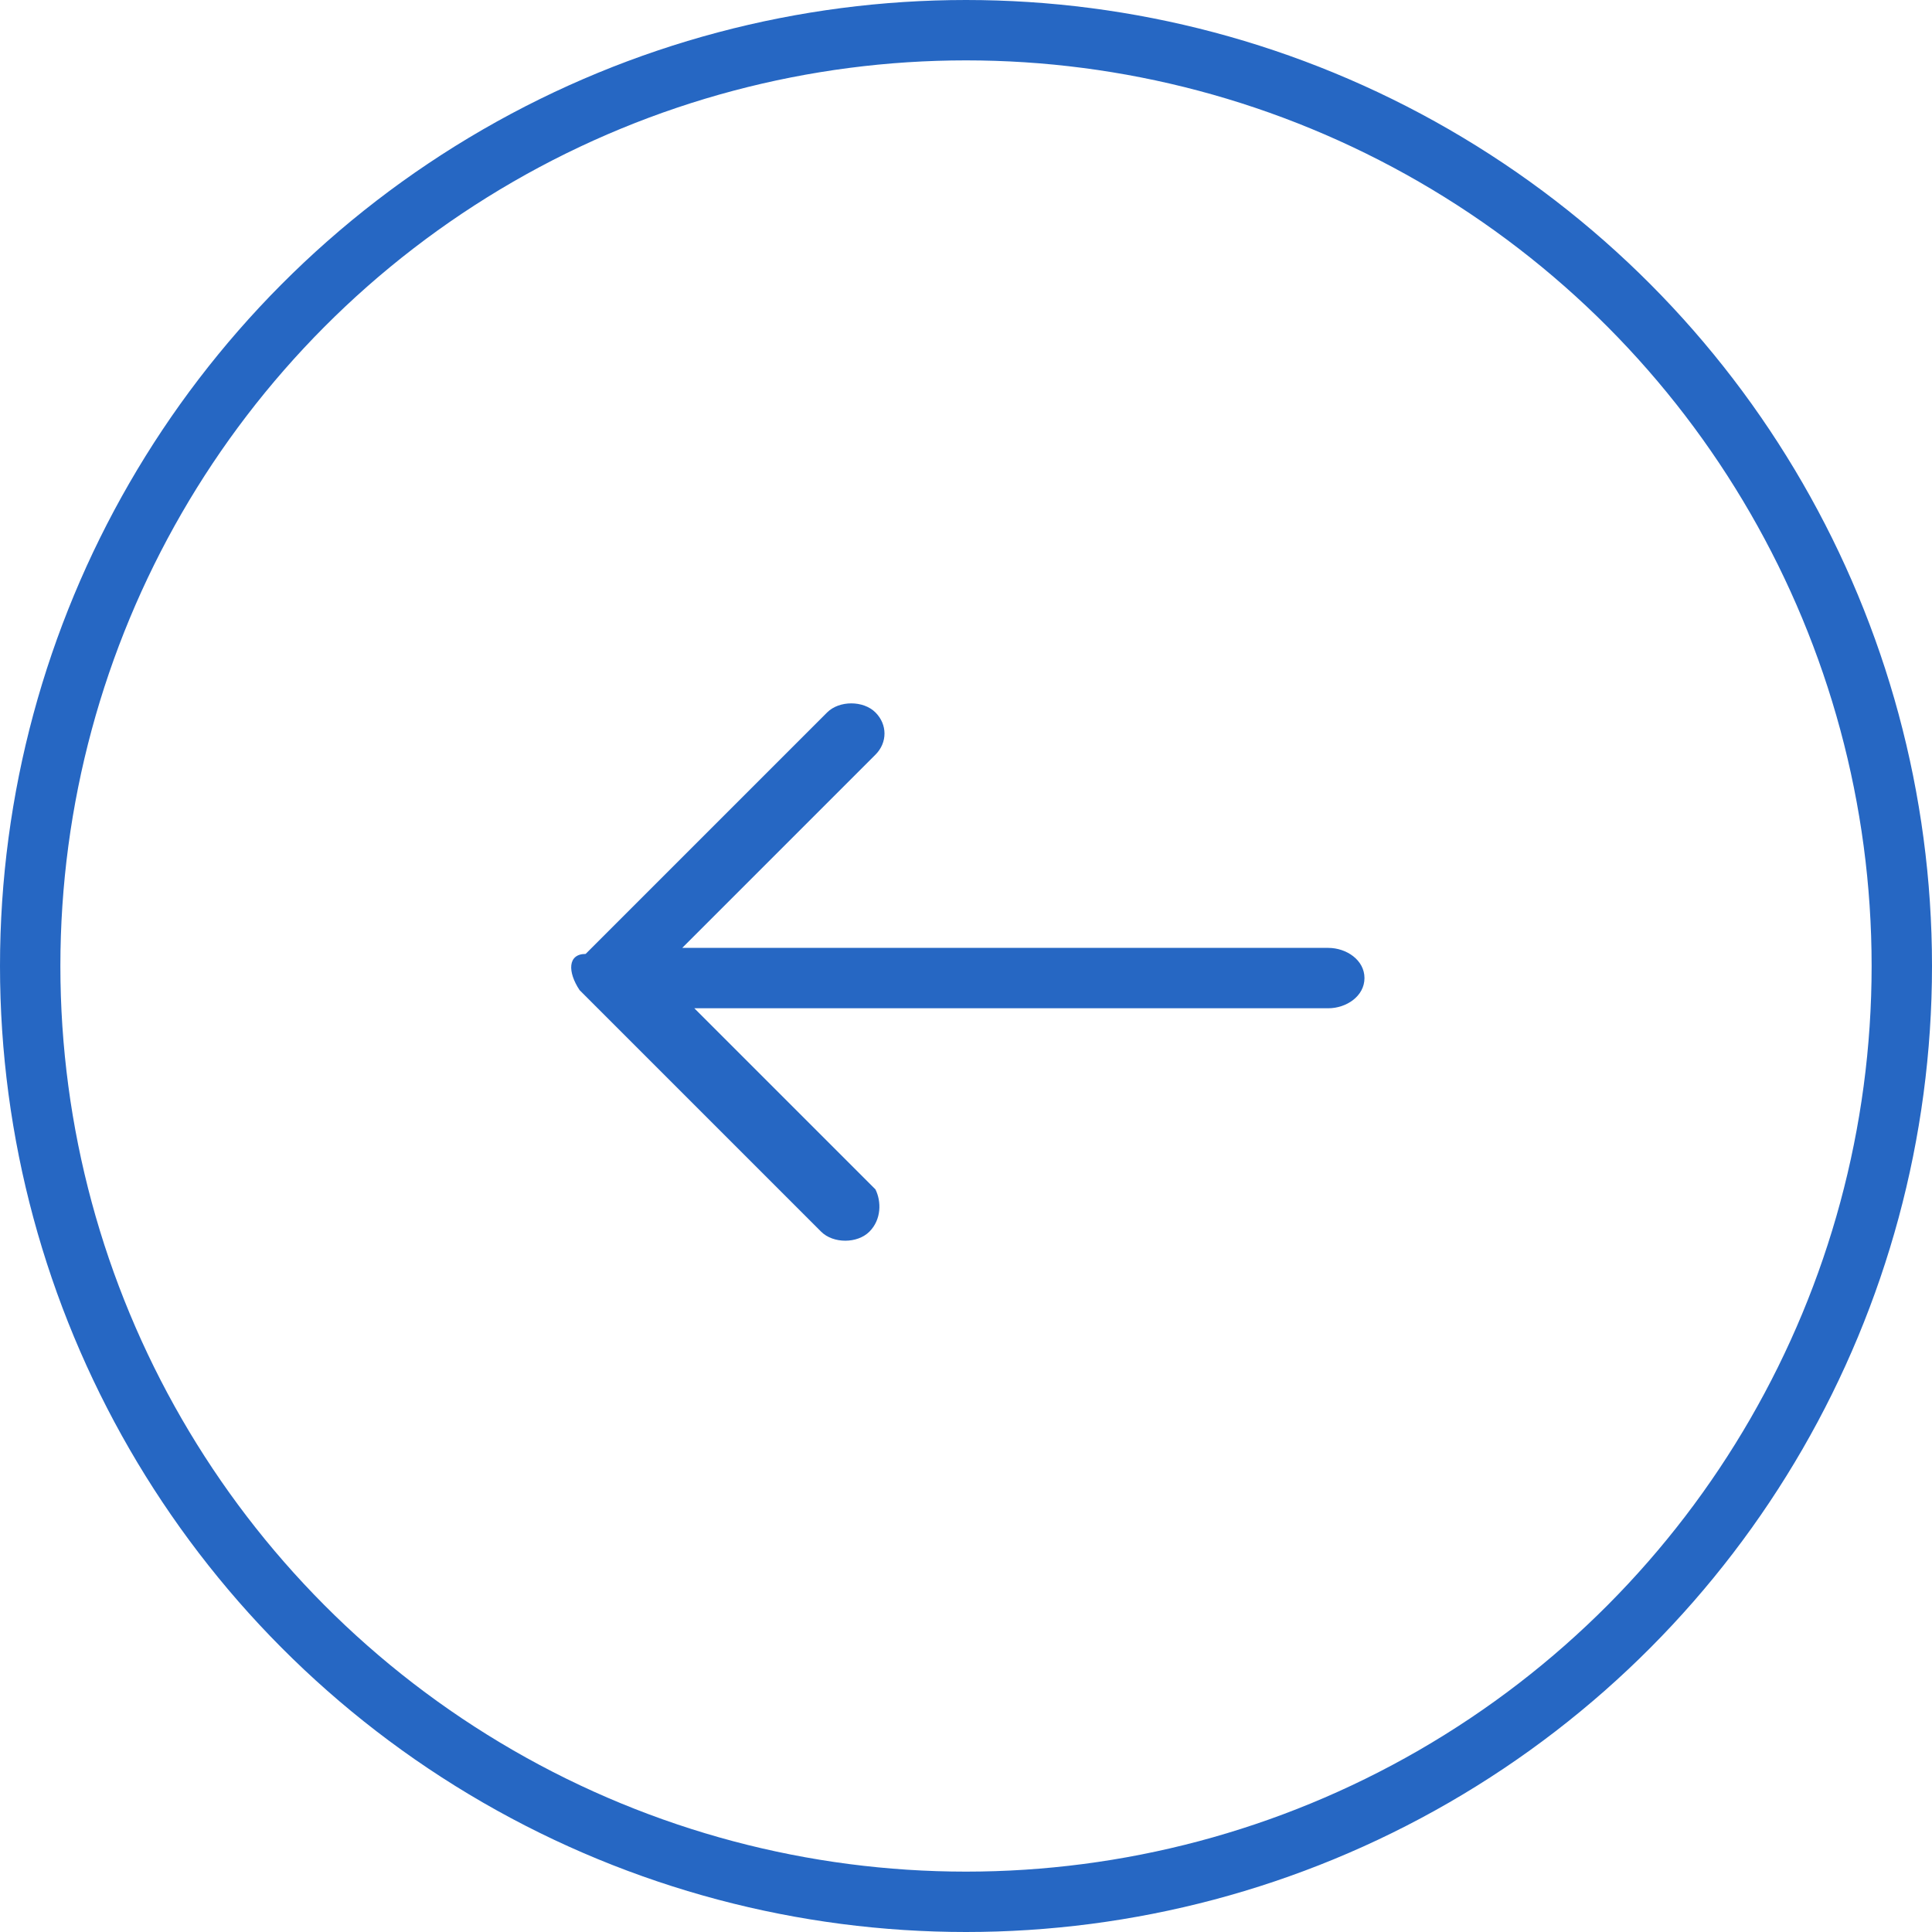
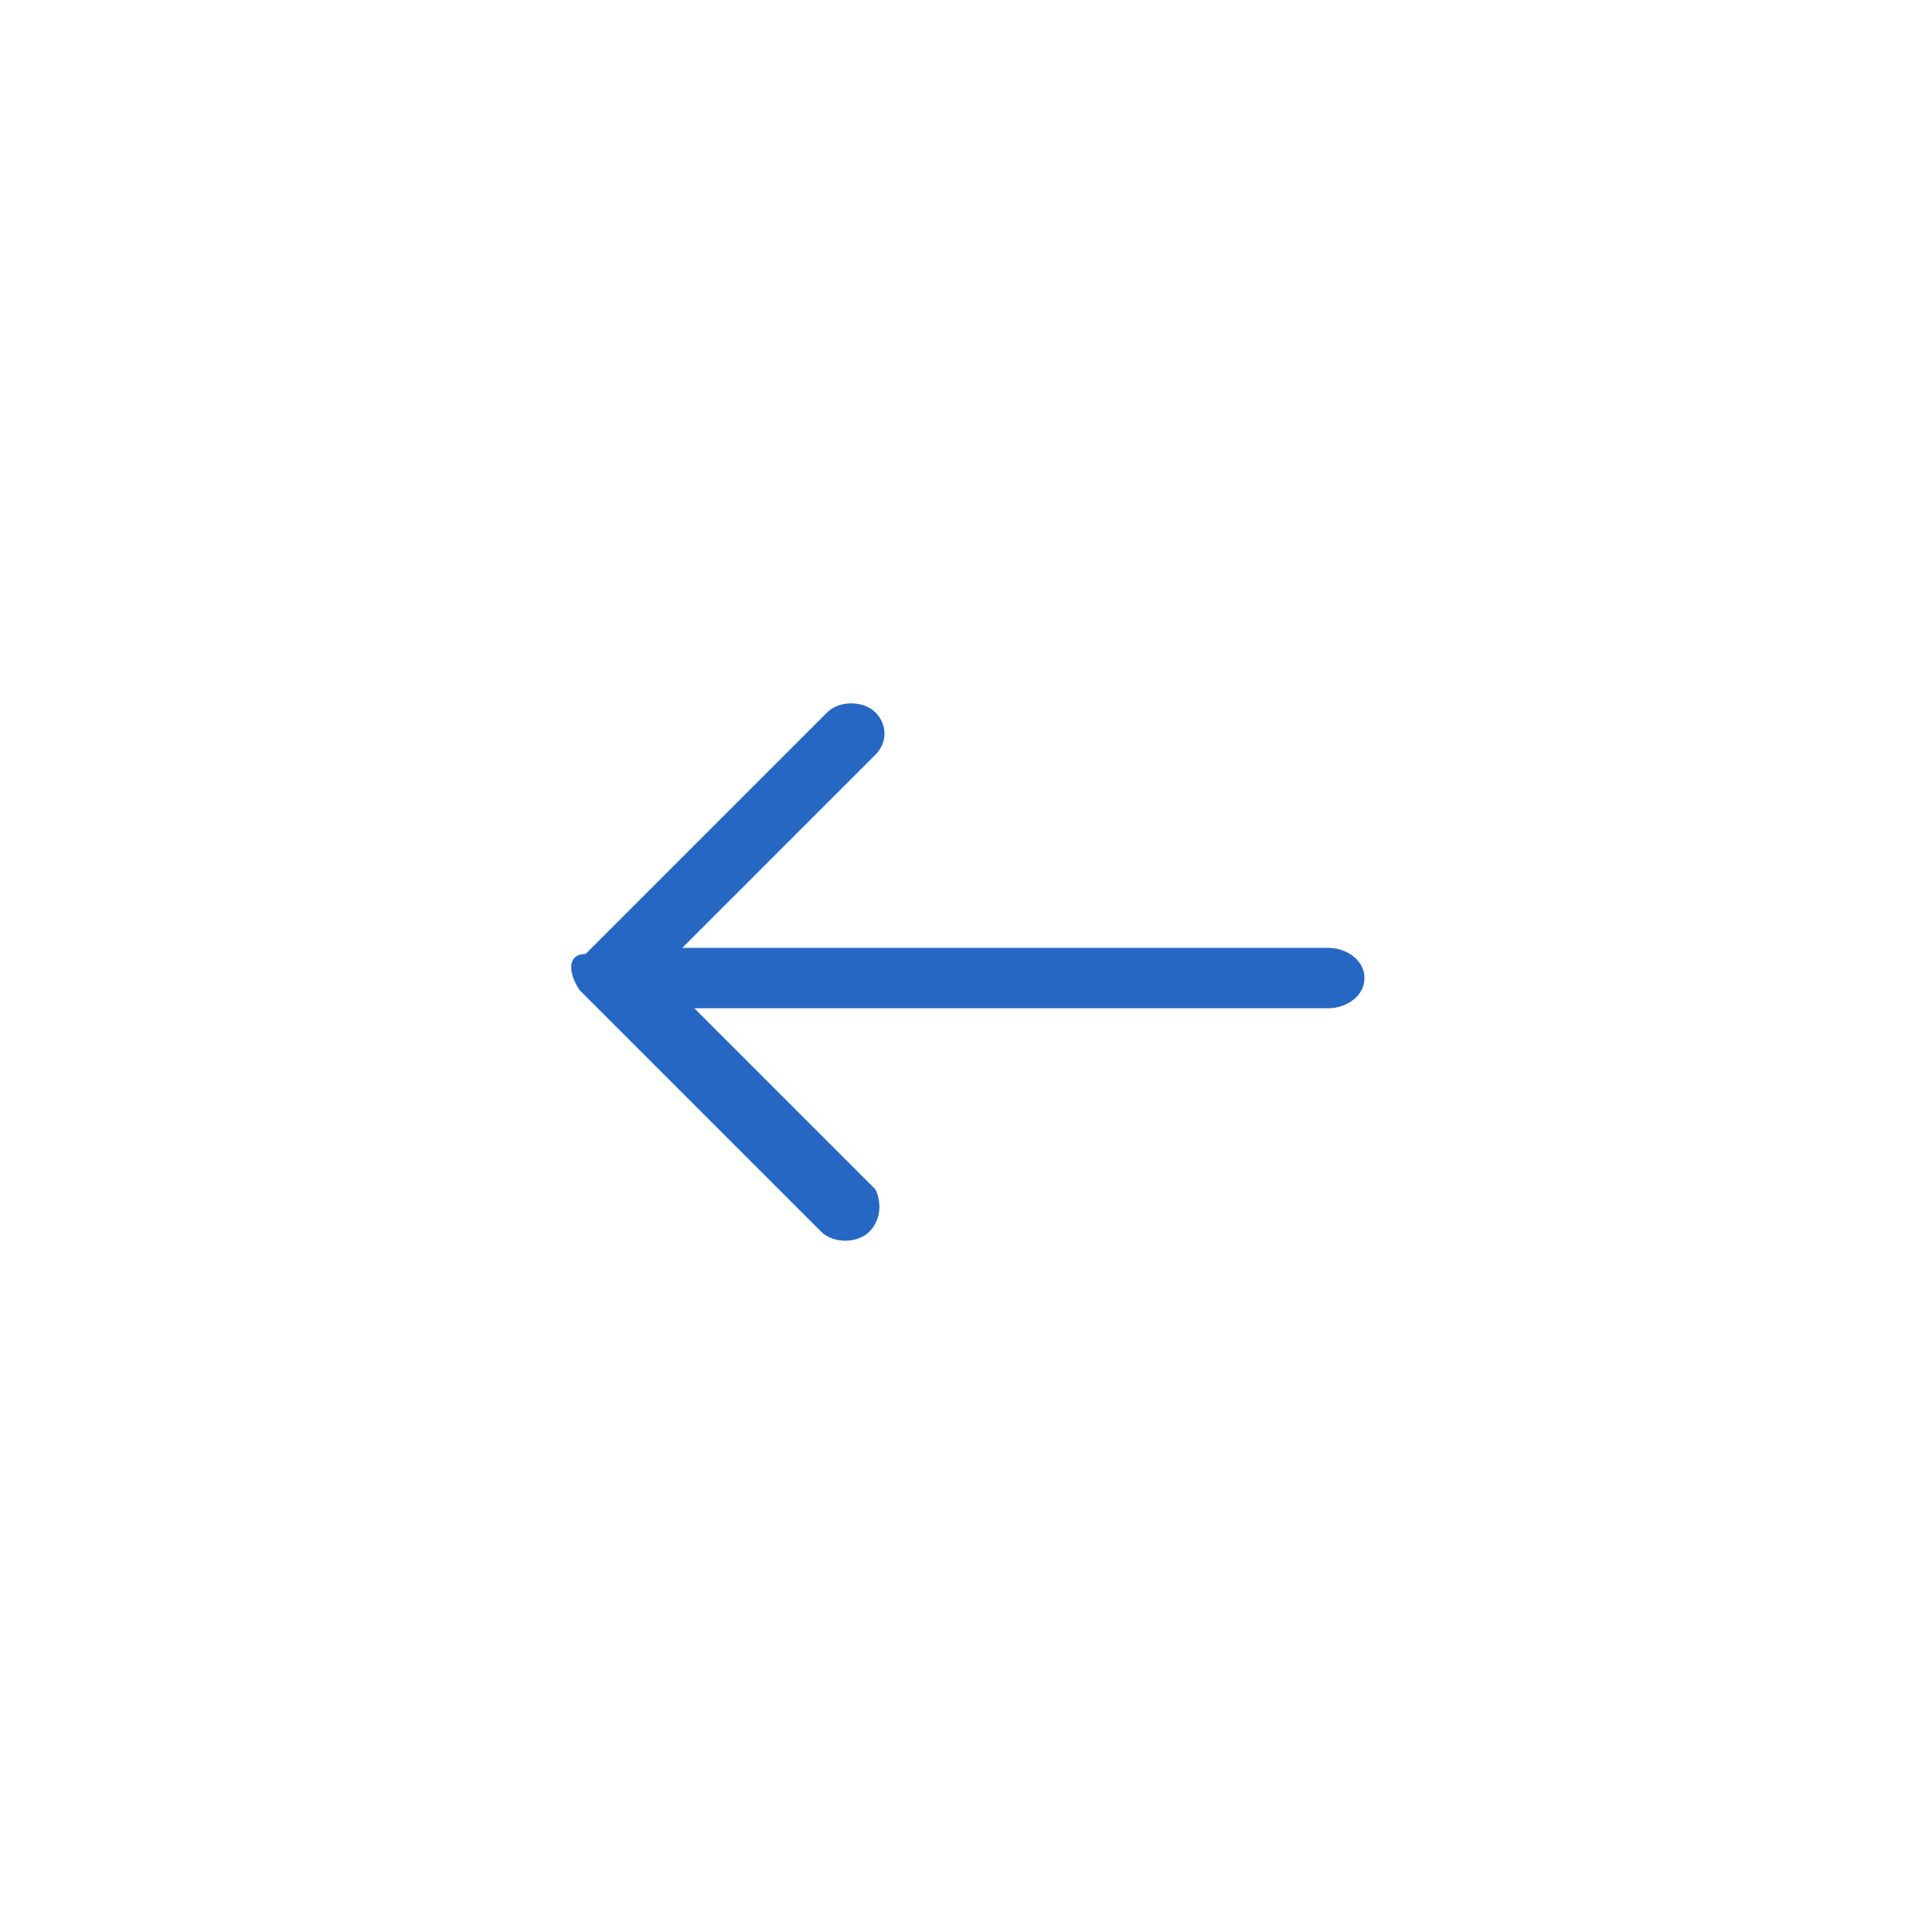
<svg xmlns="http://www.w3.org/2000/svg" version="1.1" id="koi" x="0px" y="0px" viewBox="0 0 32 32" style="enable-background:new 0 0 32 32;" xml:space="preserve">
  <style type="text/css">
	.st0{fill:none;stroke:#2667C3;}
	.st1{fill-rule:evenodd;clip-rule:evenodd;fill:#2667C3;}
</style>
-   <circle id="外圆" class="st0" cx="16" cy="16" r="15.5" />
  <path id="箭头" class="st1" d="M9.6,16.4l4,4c0.2,0.2,0.6,0.2,0.8,0c0.2-0.2,0.2-0.5,0.1-0.7c0,0,0,0,0,0l-3-3h10.5  c0.3,0,0.6-0.2,0.6-0.5c0,0,0,0,0,0c0-0.3-0.3-0.5-0.6-0.5H11.3l3.2-3.2c0.2-0.2,0.2-0.5,0-0.7c0,0,0,0,0,0c-0.2-0.2-0.6-0.2-0.8,0  l-4,4C9.4,15.8,9.4,16.1,9.6,16.4C9.6,16.3,9.6,16.4,9.6,16.4z" />
</svg>